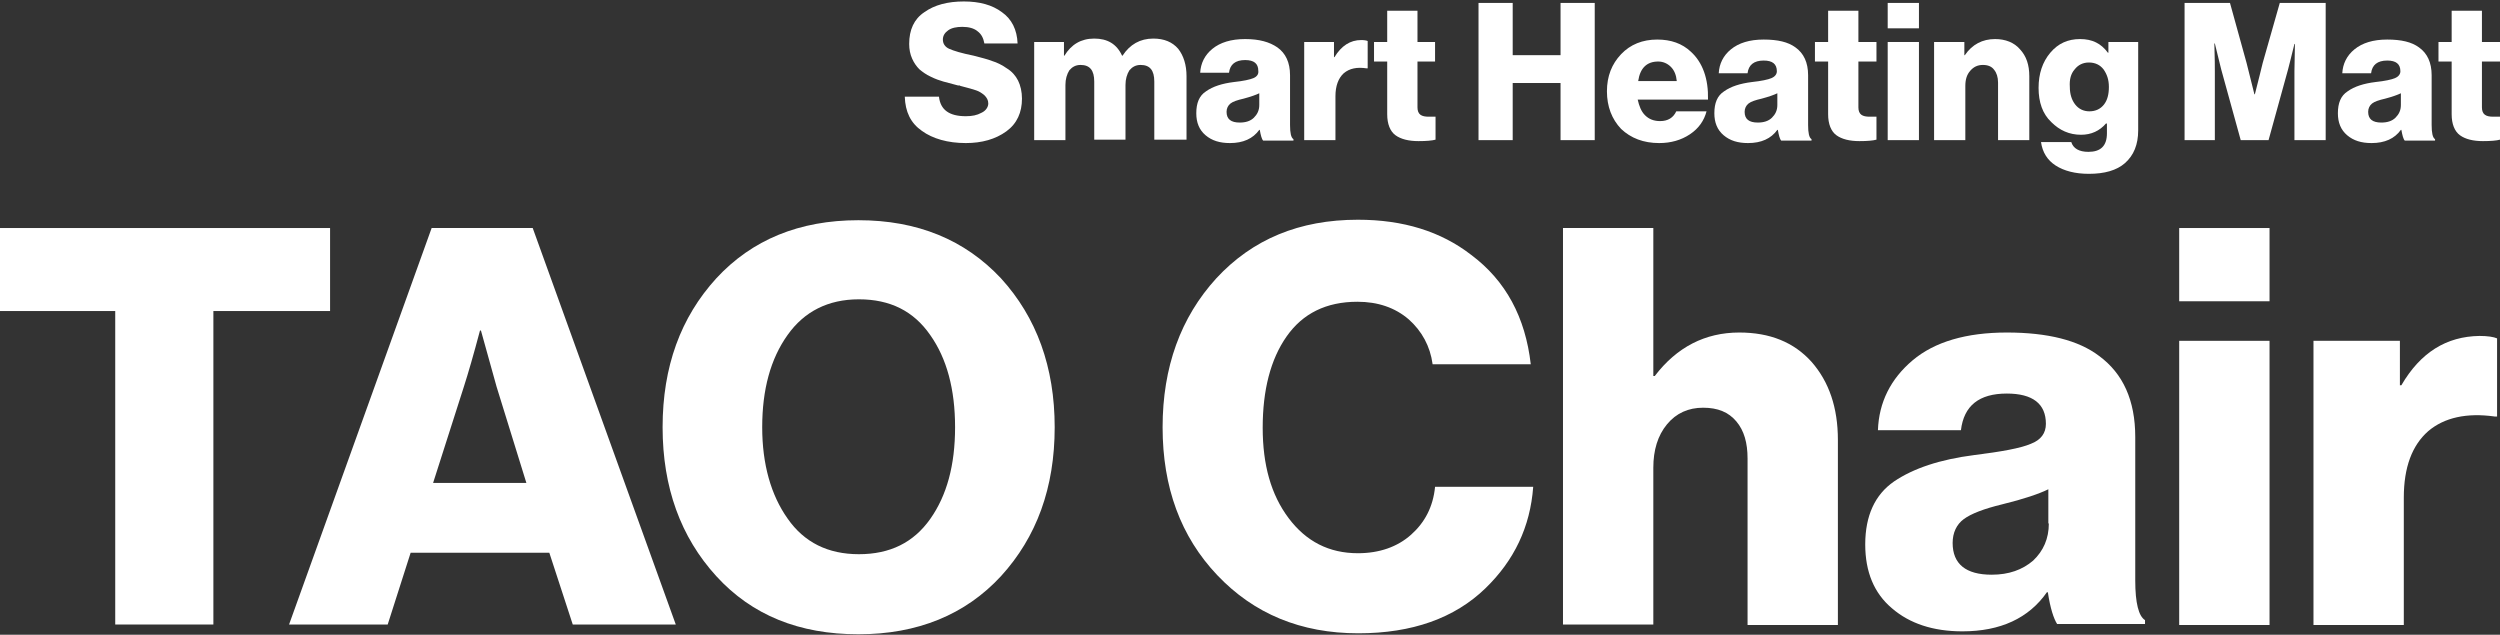
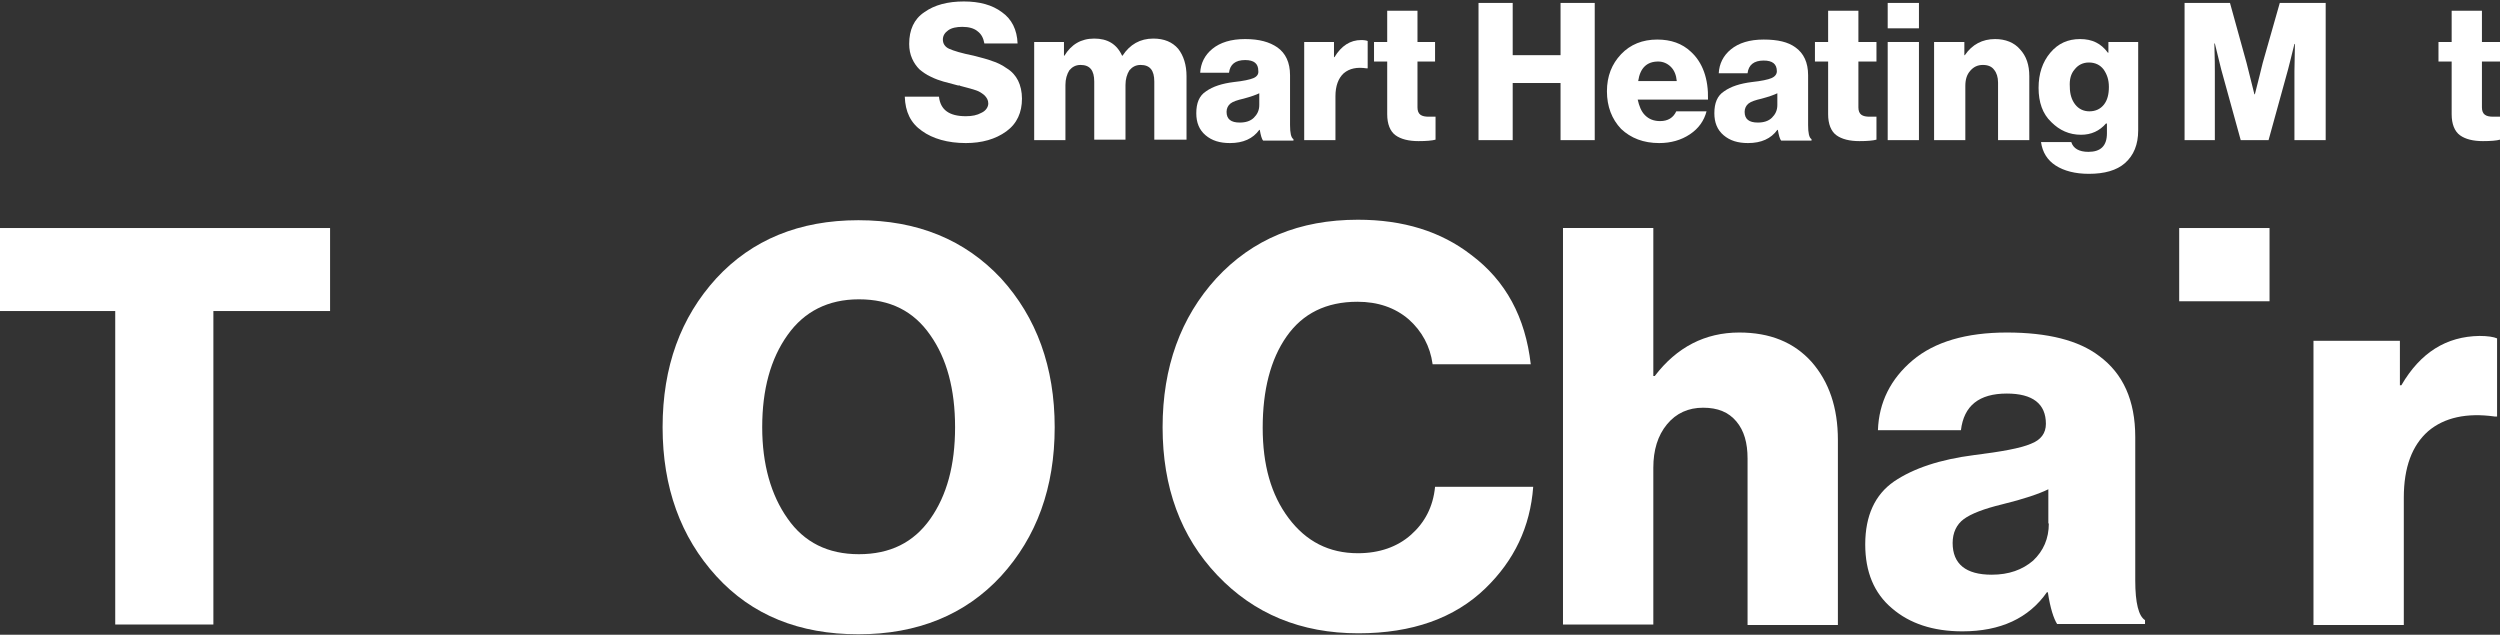
<svg xmlns="http://www.w3.org/2000/svg" version="1.1" id="Layer_1" x="0px" y="0px" viewBox="0 0 512 130" style="enable-background:new 0 0 512 130;" xml:space="preserve">
  <rect x="0" y="0" width="512" height="130" fill="#333333" stroke="none" />
  <style type="text/css"> .st0{fill:#FFFFFF;} </style>
  <g>
    <path class="st0" d="M201,23.1c-0.9,0.5-1.9,0.7-3.2,0.7c-3.4,0-5.2-1.3-5.5-4h-7c0.1,3.1,1.2,5.4,3.5,7c2.2,1.6,5.3,2.5,9,2.5 c3.3,0,6.1-0.8,8.3-2.4c2.2-1.6,3.2-3.9,3.2-6.7c0-1.4-0.3-2.7-0.8-3.7c-0.5-1-1.3-1.9-2.3-2.5c-1-0.7-2-1.2-3-1.5 c-1-0.4-2.3-0.7-3.8-1.1c-2.5-0.5-4.1-1-5-1.4c-0.9-0.4-1.3-1.1-1.3-1.9c0-0.8,0.4-1.4,1.1-1.9c0.7-0.5,1.7-0.7,2.9-0.7 c1.3,0,2.4,0.3,3.1,0.9c0.8,0.6,1.2,1.4,1.4,2.5h6.8c-0.1-2.8-1.2-5-3.2-6.4c-2-1.5-4.6-2.2-7.8-2.2c-3.3,0-6,0.7-8.1,2.2 c-2.1,1.4-3.1,3.6-3.1,6.5c0,1.1,0.2,2.1,0.6,3c0.4,0.9,0.9,1.6,1.5,2.2c0.6,0.5,1.4,1.1,2.3,1.5c1,0.5,1.9,0.8,2.6,1 c0.8,0.2,1.8,0.5,3,0.8c0.1,0,0.1,0,0.2,0c0.1,0,0.1,0,0.1,0c0,0,0.1,0,0.2,0.1c1.6,0.4,2.6,0.7,3.2,0.9c0.6,0.2,1.1,0.5,1.7,1 c0.5,0.5,0.8,1,0.8,1.7C202.4,21.9,201.9,22.7,201,23.1z" />
    <path class="st0" d="M243,28.7V15.6c0-2.3-0.6-4.2-1.7-5.6c-1.2-1.4-2.9-2.1-5.1-2.1c-2.7,0-4.8,1.2-6.3,3.5h-0.1 c-1.1-2.4-3-3.5-5.7-3.5c-2.7,0-4.7,1.2-6.1,3.5h-0.1V8.6h-6.1v20.1h6.4V17.4c0-1.2,0.3-2.2,0.8-3c0.6-0.7,1.3-1.1,2.3-1.1 c1.9,0,2.8,1.1,2.8,3.4v11.9h6.4V17.4c0-1.2,0.3-2.2,0.8-3c0.6-0.7,1.3-1.1,2.3-1.1c1.9,0,2.8,1.1,2.8,3.4v11.9H243z" />
    <path class="st0" d="M256.7,16c-0.7,0.3-2.1,0.6-4,0.8c-2.4,0.3-4.3,0.9-5.7,1.9c-1.4,0.9-2,2.4-2,4.5c0,1.9,0.6,3.4,1.9,4.5 c1.3,1.1,2.9,1.6,5,1.6c2.7,0,4.7-0.9,6-2.7h0.1c0.2,1.1,0.4,1.9,0.7,2.2h6.2v-0.3c-0.5-0.3-0.7-1.3-0.7-2.9V15.4 c0-2.6-0.9-4.5-2.6-5.7C260,8.6,257.9,8,255,8c-2.9,0-5.1,0.7-6.7,2c-1.6,1.3-2.4,3-2.5,4.9h5.9c0.2-1.7,1.3-2.6,3.3-2.6 c1.8,0,2.7,0.7,2.7,2.2C257.8,15.2,257.4,15.7,256.7,16z M257.9,19.1v2.4c0,1.1-0.4,1.9-1.1,2.6c-0.7,0.7-1.7,1-2.9,1 c-1.8,0-2.7-0.7-2.7-2.2c0-0.7,0.3-1.3,0.8-1.7c0.5-0.4,1.4-0.7,2.7-1C256.2,19.8,257.3,19.4,257.9,19.1z" />
    <path class="st0" d="M273.5,19.7c0-2.1,0.6-3.7,1.7-4.7c1.2-1,2.7-1.3,4.7-1h0.2V8.4c-0.2-0.1-0.7-0.2-1.3-0.2 c-2.3,0-4.1,1.2-5.5,3.5h-0.1V8.6h-6.1v20.1h6.4V19.7z" />
    <path class="st0" d="M284.1,23.4c0,2,0.6,3.5,1.7,4.3c1.1,0.8,2.7,1.2,4.7,1.2c1.6,0,2.8-0.1,3.5-0.3v-4.7c-0.1,0-0.2,0-0.6,0 c-0.3,0-0.6,0-0.8,0c-0.7,0-1.3-0.1-1.7-0.4c-0.4-0.3-0.6-0.8-0.6-1.5v-9.4h3.6v-4h-3.6V2.2h-6.2v6.4h-2.7v4h2.7V23.4z" />
    <polygon class="st0" points="326.6,28.7 326.6,0.6 319.6,0.6 319.6,11.3 309.8,11.3 309.8,0.6 302.8,0.6 302.8,28.7 309.8,28.7 309.8,17 319.6,17 319.6,28.7 " />
    <path class="st0" d="M339.8,29.3c2.4,0,4.5-0.6,6.3-1.8c1.8-1.2,2.9-2.8,3.4-4.7h-6.2c-0.6,1.3-1.7,2-3.3,2c-1.3,0-2.3-0.4-3.1-1.2 c-0.8-0.8-1.2-1.9-1.5-3.2h14.4c0.1-4.3-1.1-7.6-3.5-9.8c-1.8-1.7-4.1-2.5-6.9-2.5c-3,0-5.5,1-7.4,3c-1.9,2-2.9,4.5-2.9,7.6 c0,3.1,1,5.7,2.9,7.7C334,28.3,336.6,29.3,339.8,29.3z M339.6,12.6c1,0,1.9,0.4,2.6,1.1s1.1,1.7,1.2,2.9h-7.9 C335.9,13.9,337.3,12.6,339.6,12.6z" />
    <path class="st0" d="M362.8,16c-0.7,0.3-2.1,0.6-4,0.8c-2.4,0.3-4.3,0.9-5.7,1.9c-1.4,0.9-2,2.4-2,4.5c0,1.9,0.6,3.4,1.9,4.5 c1.3,1.1,2.9,1.6,5,1.6c2.7,0,4.7-0.9,6-2.7h0.1c0.2,1.1,0.4,1.9,0.7,2.2h6.2v-0.3c-0.5-0.3-0.7-1.3-0.7-2.9V15.4 c0-2.6-0.9-4.5-2.6-5.7c-1.5-1.1-3.6-1.6-6.5-1.6c-2.9,0-5.1,0.7-6.7,2c-1.6,1.3-2.4,3-2.5,4.9h5.9c0.2-1.7,1.3-2.6,3.3-2.6 c1.8,0,2.7,0.7,2.7,2.2C363.9,15.2,363.5,15.7,362.8,16z M364,19.1v2.4c0,1.1-0.4,1.9-1.1,2.6c-0.7,0.7-1.7,1-2.9,1 c-1.8,0-2.7-0.7-2.7-2.2c0-0.7,0.3-1.3,0.8-1.7c0.5-0.4,1.4-0.7,2.7-1C362.3,19.8,363.4,19.4,364,19.1z" />
    <path class="st0" d="M384.3,23.9c-0.1,0-0.2,0-0.6,0c-0.3,0-0.6,0-0.8,0c-0.7,0-1.3-0.1-1.7-0.4c-0.4-0.3-0.6-0.8-0.6-1.5v-9.4h3.7 v-4h-3.7V2.2h-6.2v6.4h-2.7v4h2.7v10.8c0,2,0.6,3.5,1.7,4.3c1.1,0.8,2.7,1.2,4.7,1.2c1.6,0,2.8-0.1,3.5-0.3V23.9z" />
    <rect x="386.6" y="0.6" class="st0" width="6.4" height="5.2" />
    <rect x="386.6" y="8.6" class="st0" width="6.4" height="20.1" />
    <path class="st0" d="M402.5,17.6c0-1.3,0.3-2.3,1-3.1s1.5-1.2,2.6-1.2c1,0,1.8,0.3,2.3,1c0.5,0.6,0.8,1.5,0.8,2.6v11.8h6.4V15.6 c0-2.3-0.6-4.1-1.9-5.5c-1.2-1.4-3-2.1-5.1-2.1c-2.6,0-4.7,1.1-6.2,3.3h-0.1V8.6h-6.2v20.1h6.4V17.6z" />
    <path class="st0" d="M426.2,27.6c2.1,0,3.8-0.8,5.1-2.3h0.2v2c0,2.6-1.3,3.8-3.8,3.8c-1.9,0-3.1-0.7-3.5-2H418 c0.3,2.1,1.3,3.7,3,4.8c1.7,1.1,4,1.7,6.8,1.7c3.2,0,5.7-0.7,7.4-2.2c1.8-1.6,2.7-3.8,2.7-6.7V8.6h-6.1v2.2h-0.1 C430.3,8.9,428.5,8,426,8s-4.5,0.9-6.1,2.8c-1.6,1.9-2.4,4.3-2.4,7.2s0.8,5.3,2.6,7C421.8,26.7,423.8,27.6,426.2,27.6z M424.9,14.2 c0.7-0.9,1.7-1.4,2.9-1.4c1.3,0,2.3,0.5,3,1.4c0.7,1,1.1,2.1,1.1,3.6c0,1.5-0.3,2.7-1,3.6c-0.7,0.9-1.7,1.4-3,1.4 c-1.2,0-2.2-0.5-2.9-1.4c-0.7-0.9-1.1-2.1-1.1-3.6C423.8,16.3,424.1,15.1,424.9,14.2z" />
    <path class="st0" d="M469.9,28.7h6.4V0.6h-9.4l-3.5,12.3c-0.3,1.2-0.8,3.3-1.6,6.4h-0.1l-1.6-6.4l-3.4-12.3h-9.3v28.1h6.2V14.6 c0-0.8,0-2.6-0.1-5.7h0.1l1.3,5.3l4,14.5h5.7l4-14.5c0.2-0.7,0.6-2.4,1.3-5.2h0.1l-0.1,5.6V28.7z" />
-     <path class="st0" d="M490.5,16c-0.7,0.3-2.1,0.6-4,0.8c-2.4,0.3-4.3,0.9-5.7,1.9c-1.4,0.9-2,2.4-2,4.5c0,1.9,0.6,3.4,1.9,4.5 c1.3,1.1,2.9,1.6,5,1.6c2.7,0,4.7-0.9,6-2.7h0.1c0.2,1.1,0.4,1.9,0.7,2.2h6.2v-0.3c-0.5-0.3-0.7-1.3-0.7-2.9V15.4 c0-2.6-0.9-4.5-2.6-5.7c-1.5-1.1-3.6-1.6-6.5-1.6s-5.1,0.7-6.7,2c-1.6,1.3-2.4,3-2.5,4.9h5.9c0.2-1.7,1.3-2.6,3.3-2.6 c1.8,0,2.7,0.7,2.7,2.2C491.6,15.2,491.2,15.7,490.5,16z M491.7,19.1v2.4c0,1.1-0.4,1.9-1.1,2.6c-0.7,0.7-1.7,1-2.9,1 c-1.8,0-2.7-0.7-2.7-2.2c0-0.7,0.3-1.3,0.8-1.7c0.5-0.4,1.4-0.7,2.7-1C490,19.8,491.1,19.4,491.7,19.1z" />
    <path class="st0" d="M512,12.6v-4h-3.7V2.2h-6.2v6.4h-2.7v4h2.7v10.8c0,2,0.6,3.5,1.7,4.3c1.1,0.8,2.7,1.2,4.7,1.2 c1.6,0,2.8-0.1,3.5-0.3v-4.7c-0.1,0-0.2,0-0.6,0c-0.3,0-0.6,0-0.8,0c-0.7,0-1.3-0.1-1.7-0.4c-0.4-0.3-0.6-0.8-0.6-1.5v-9.4H512z" />
    <polygon class="st0" points="67.6,46.7 0,46.7 0,63.7 23.6,63.7 23.6,127.9 43.7,127.9 43.7,63.7 67.6,63.7 " />
-     <path class="st0" d="M88.4,46.7l-29.2,81.2h20.2l4.7-14.7h28.4l4.8,14.7h21.1l-29.3-81.2H88.4z M88.7,98.9L95,79.2 c0.9-2.8,2-6.6,3.3-11.5h0.2l3.2,11.5l6.1,19.7H88.7z" />
    <path class="st0" d="M175.8,45.1c-12.1,0-21.8,4-29.1,11.9c-7.3,8-11,18.1-11,30.5c0,12.3,3.7,22.5,11,30.5 c7.3,8,17,11.9,29.1,11.9c12.1,0,21.9-4,29.2-11.9c7.3-8,11-18.1,11-30.5c0-12.3-3.7-22.5-11-30.5 C197.6,49.1,187.9,45.1,175.8,45.1z M190.5,106.3c-3.4,4.8-8.2,7.2-14.6,7.2c-6.3,0-11.2-2.4-14.6-7.3c-3.4-4.8-5.2-11.1-5.2-18.7 c0-7.7,1.7-14,5.2-18.9c3.4-4.8,8.3-7.3,14.6-7.3c6.4,0,11.2,2.4,14.6,7.3c3.4,4.8,5.1,11.1,5.1,18.9S193.9,101.5,190.5,106.3z" />
    <path class="st0" d="M289,109.5c-2.8,2.5-6.5,3.8-10.9,3.8c-5.9,0-10.6-2.4-14.2-7.2c-3.6-4.8-5.3-10.9-5.3-18.5 c0-7.7,1.6-14,4.9-18.7c3.3-4.7,8.1-7.1,14.5-7.1c4.2,0,7.7,1.2,10.5,3.6c2.7,2.4,4.4,5.5,4.9,9.2h20.1 c-1.1-9.6-5.1-17.1-12.2-22.4c-6.2-4.8-13.9-7.2-23.2-7.2c-12,0-21.6,4-29,12c-7.3,8-11,18.2-11,30.5c0,12.3,3.7,22.4,11.2,30.3 c7.5,7.9,17.1,11.9,28.9,11.9c11,0,19.7-3.1,26-9.2c5.9-5.7,9.2-12.6,9.8-20.8h-20.1C293.5,103.8,291.8,107,289,109.5z" />
    <path class="st0" d="M356.2,68.1c-7,0-12.8,3-17.3,8.9h-0.3V46.7h-18.5v81.2h18.5V95.8c0-3.6,0.9-6.6,2.8-8.9 c1.9-2.3,4.4-3.4,7.4-3.4c3,0,5.2,0.9,6.8,2.8c1.6,1.9,2.3,4.4,2.3,7.6v34.1h18.5V90.1c0-6.6-1.8-11.9-5.4-16 C367.4,70.1,362.5,68.1,356.2,68.1z" />
    <path class="st0" d="M437.3,118.9V89.5c0-7.5-2.5-13-7.4-16.6c-4.2-3.2-10.5-4.8-18.9-4.8c-8.3,0-14.8,1.9-19.3,5.7 c-4.5,3.8-6.9,8.6-7.1,14.3h17c0.6-5,3.7-7.5,9.4-7.5c5.3,0,8,2.1,8,6.2c0,1.9-1,3.3-3.1,4.1c-2.1,0.9-6,1.6-11.6,2.3 c-7,0.9-12.4,2.7-16.4,5.4c-3.9,2.7-5.9,7-5.9,12.9c0,5.6,1.8,10,5.5,13.1c3.6,3.1,8.4,4.7,14.4,4.7c7.8,0,13.6-2.7,17.3-8h0.2 c0.5,3.3,1.2,5.4,1.9,6.5h18v-0.8C438,126.2,437.3,123.5,437.3,118.9z M419.6,107.2c0,3.1-1.1,5.6-3.2,7.6c-2.2,1.9-5,2.9-8.5,2.9 c-5.3,0-8-2.2-8-6.5c0-2.1,0.8-3.8,2.3-4.9c1.5-1.1,4.1-2.1,7.8-3c4.5-1.1,7.7-2.2,9.5-3.1V107.2z" />
-     <rect x="446.3" y="69.8" class="st0" width="18.5" height="58.2" />
    <rect x="446.3" y="46.7" class="st0" width="18.5" height="15" />
    <path class="st0" d="M491.8,78.9h-0.3v-9.1h-17.7v58.2h18.5v-26.1c0-6.2,1.7-10.7,5-13.6c3.3-2.8,7.9-3.8,13.6-3h0.5V69.3 c-0.7-0.3-1.9-0.5-3.6-0.5C501,68.9,495.7,72.2,491.8,78.9z" />
  </g>
</svg>